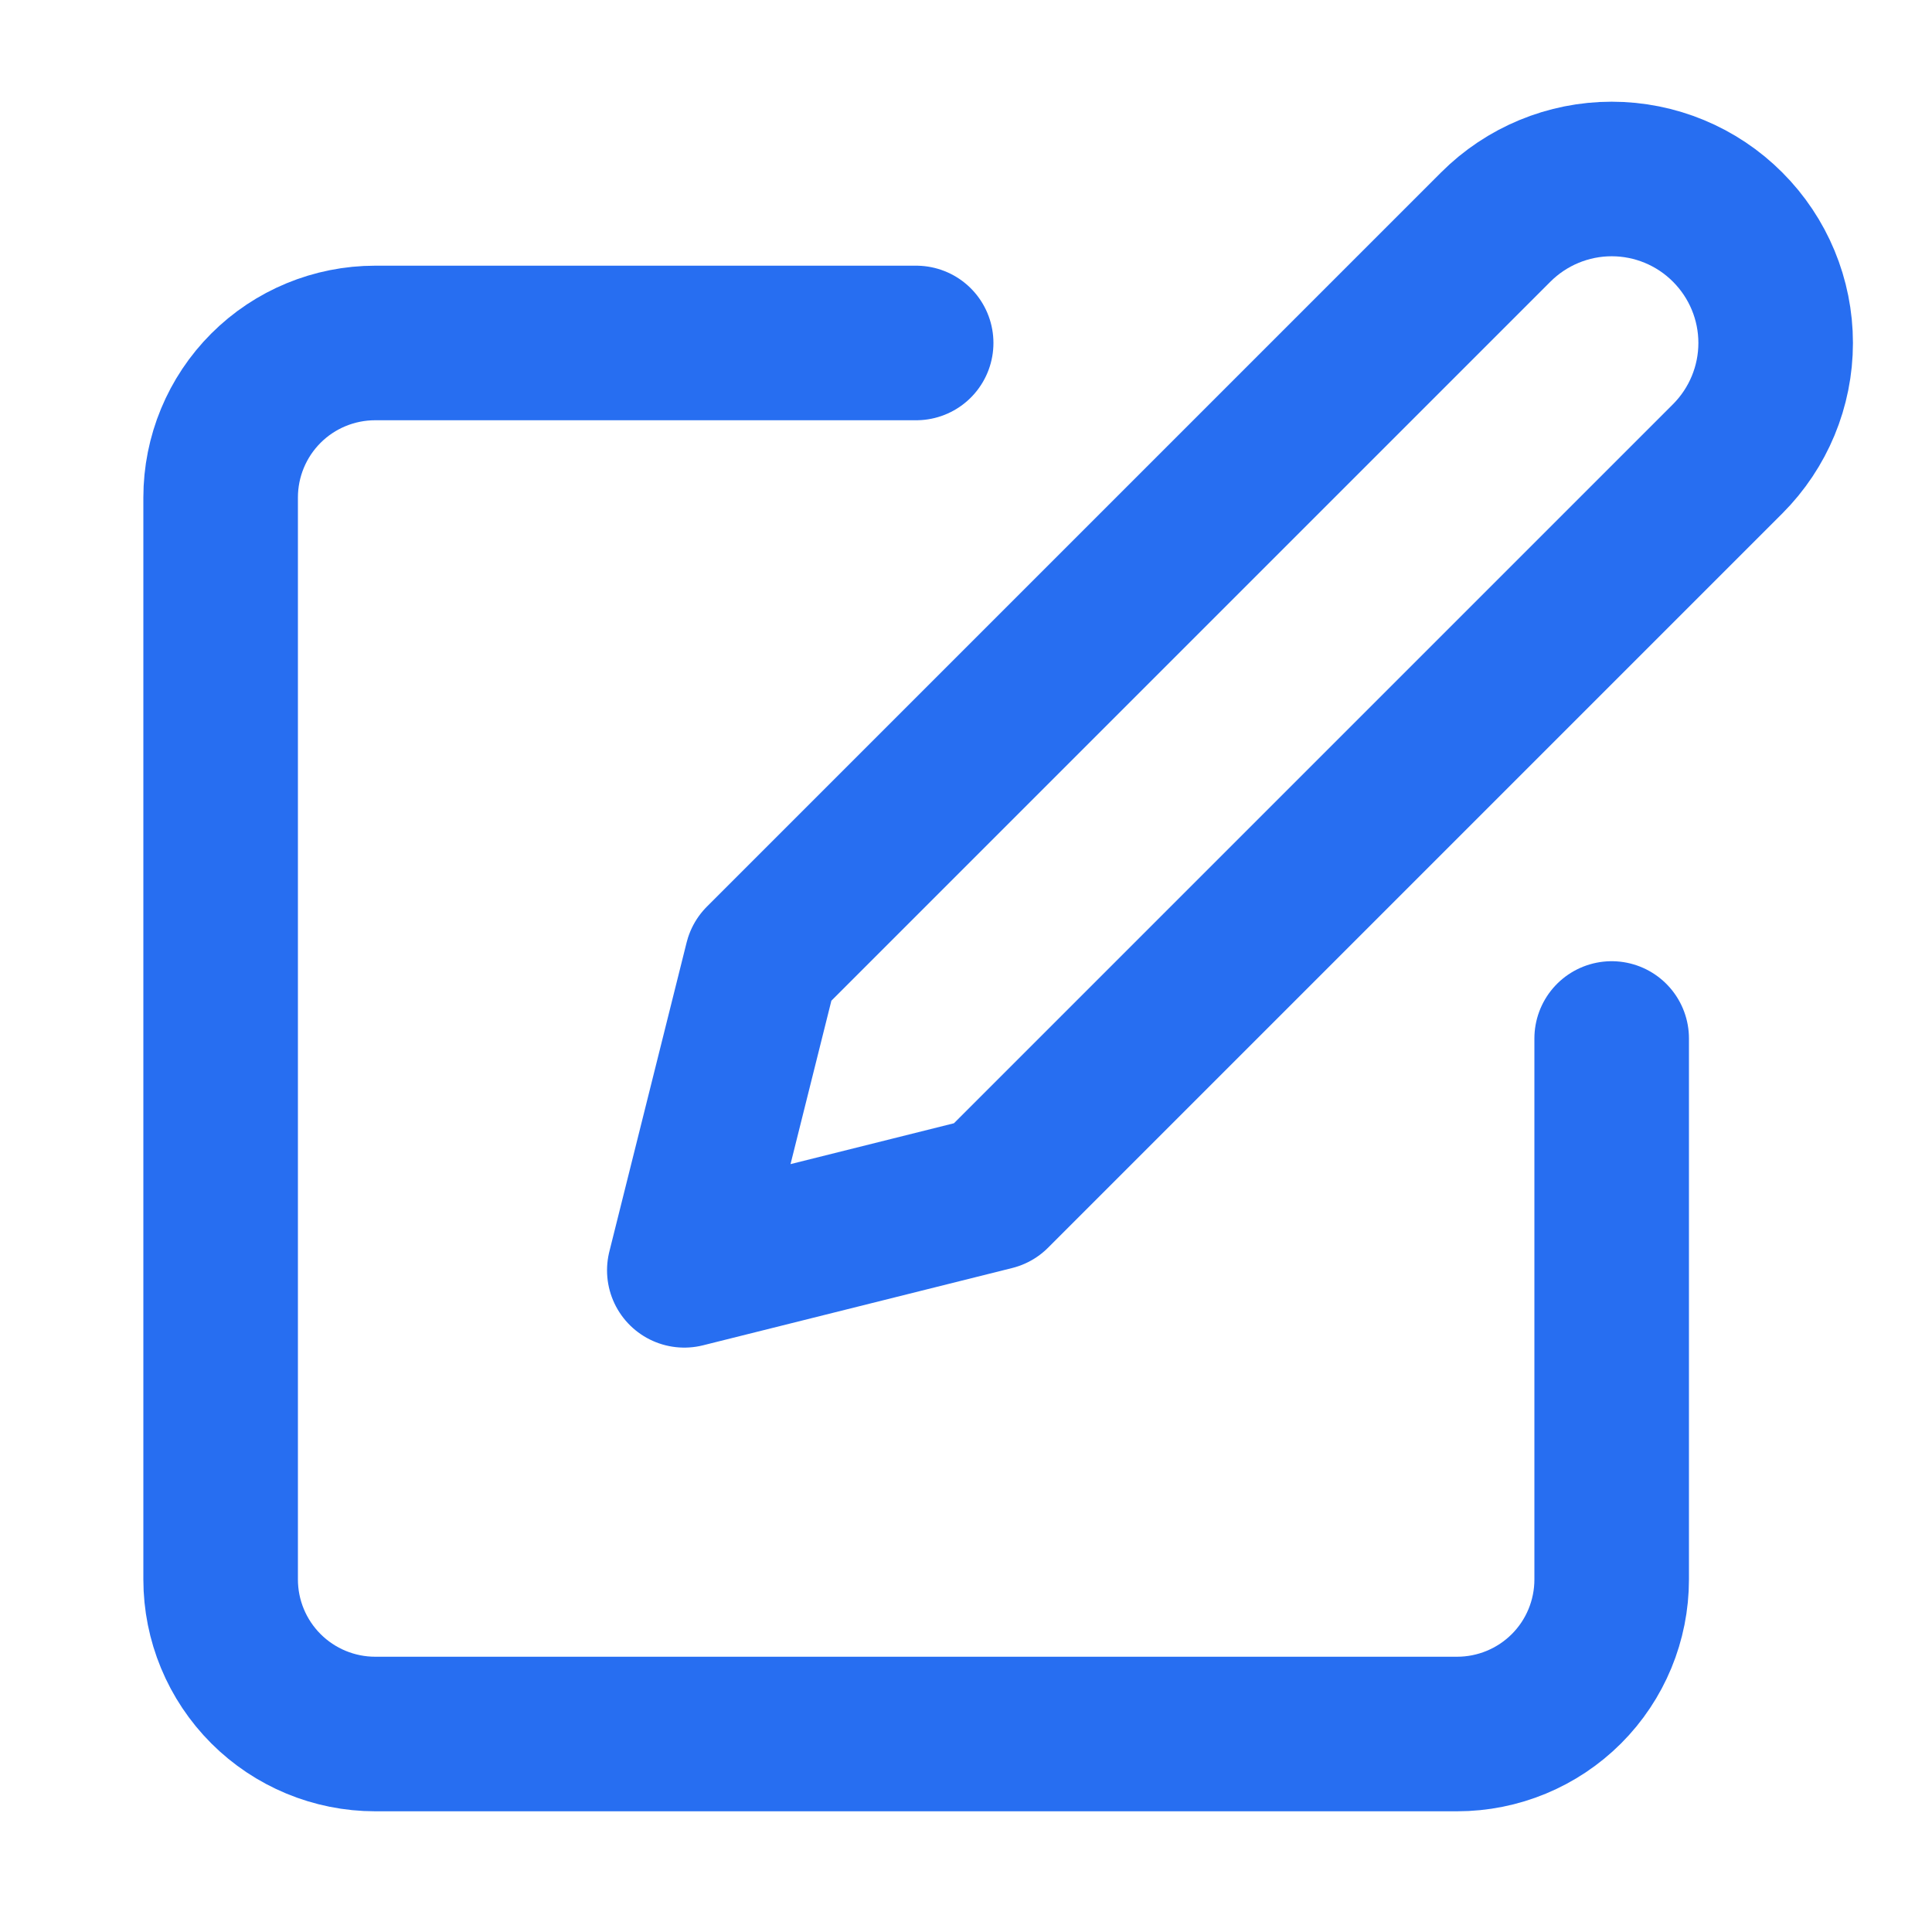
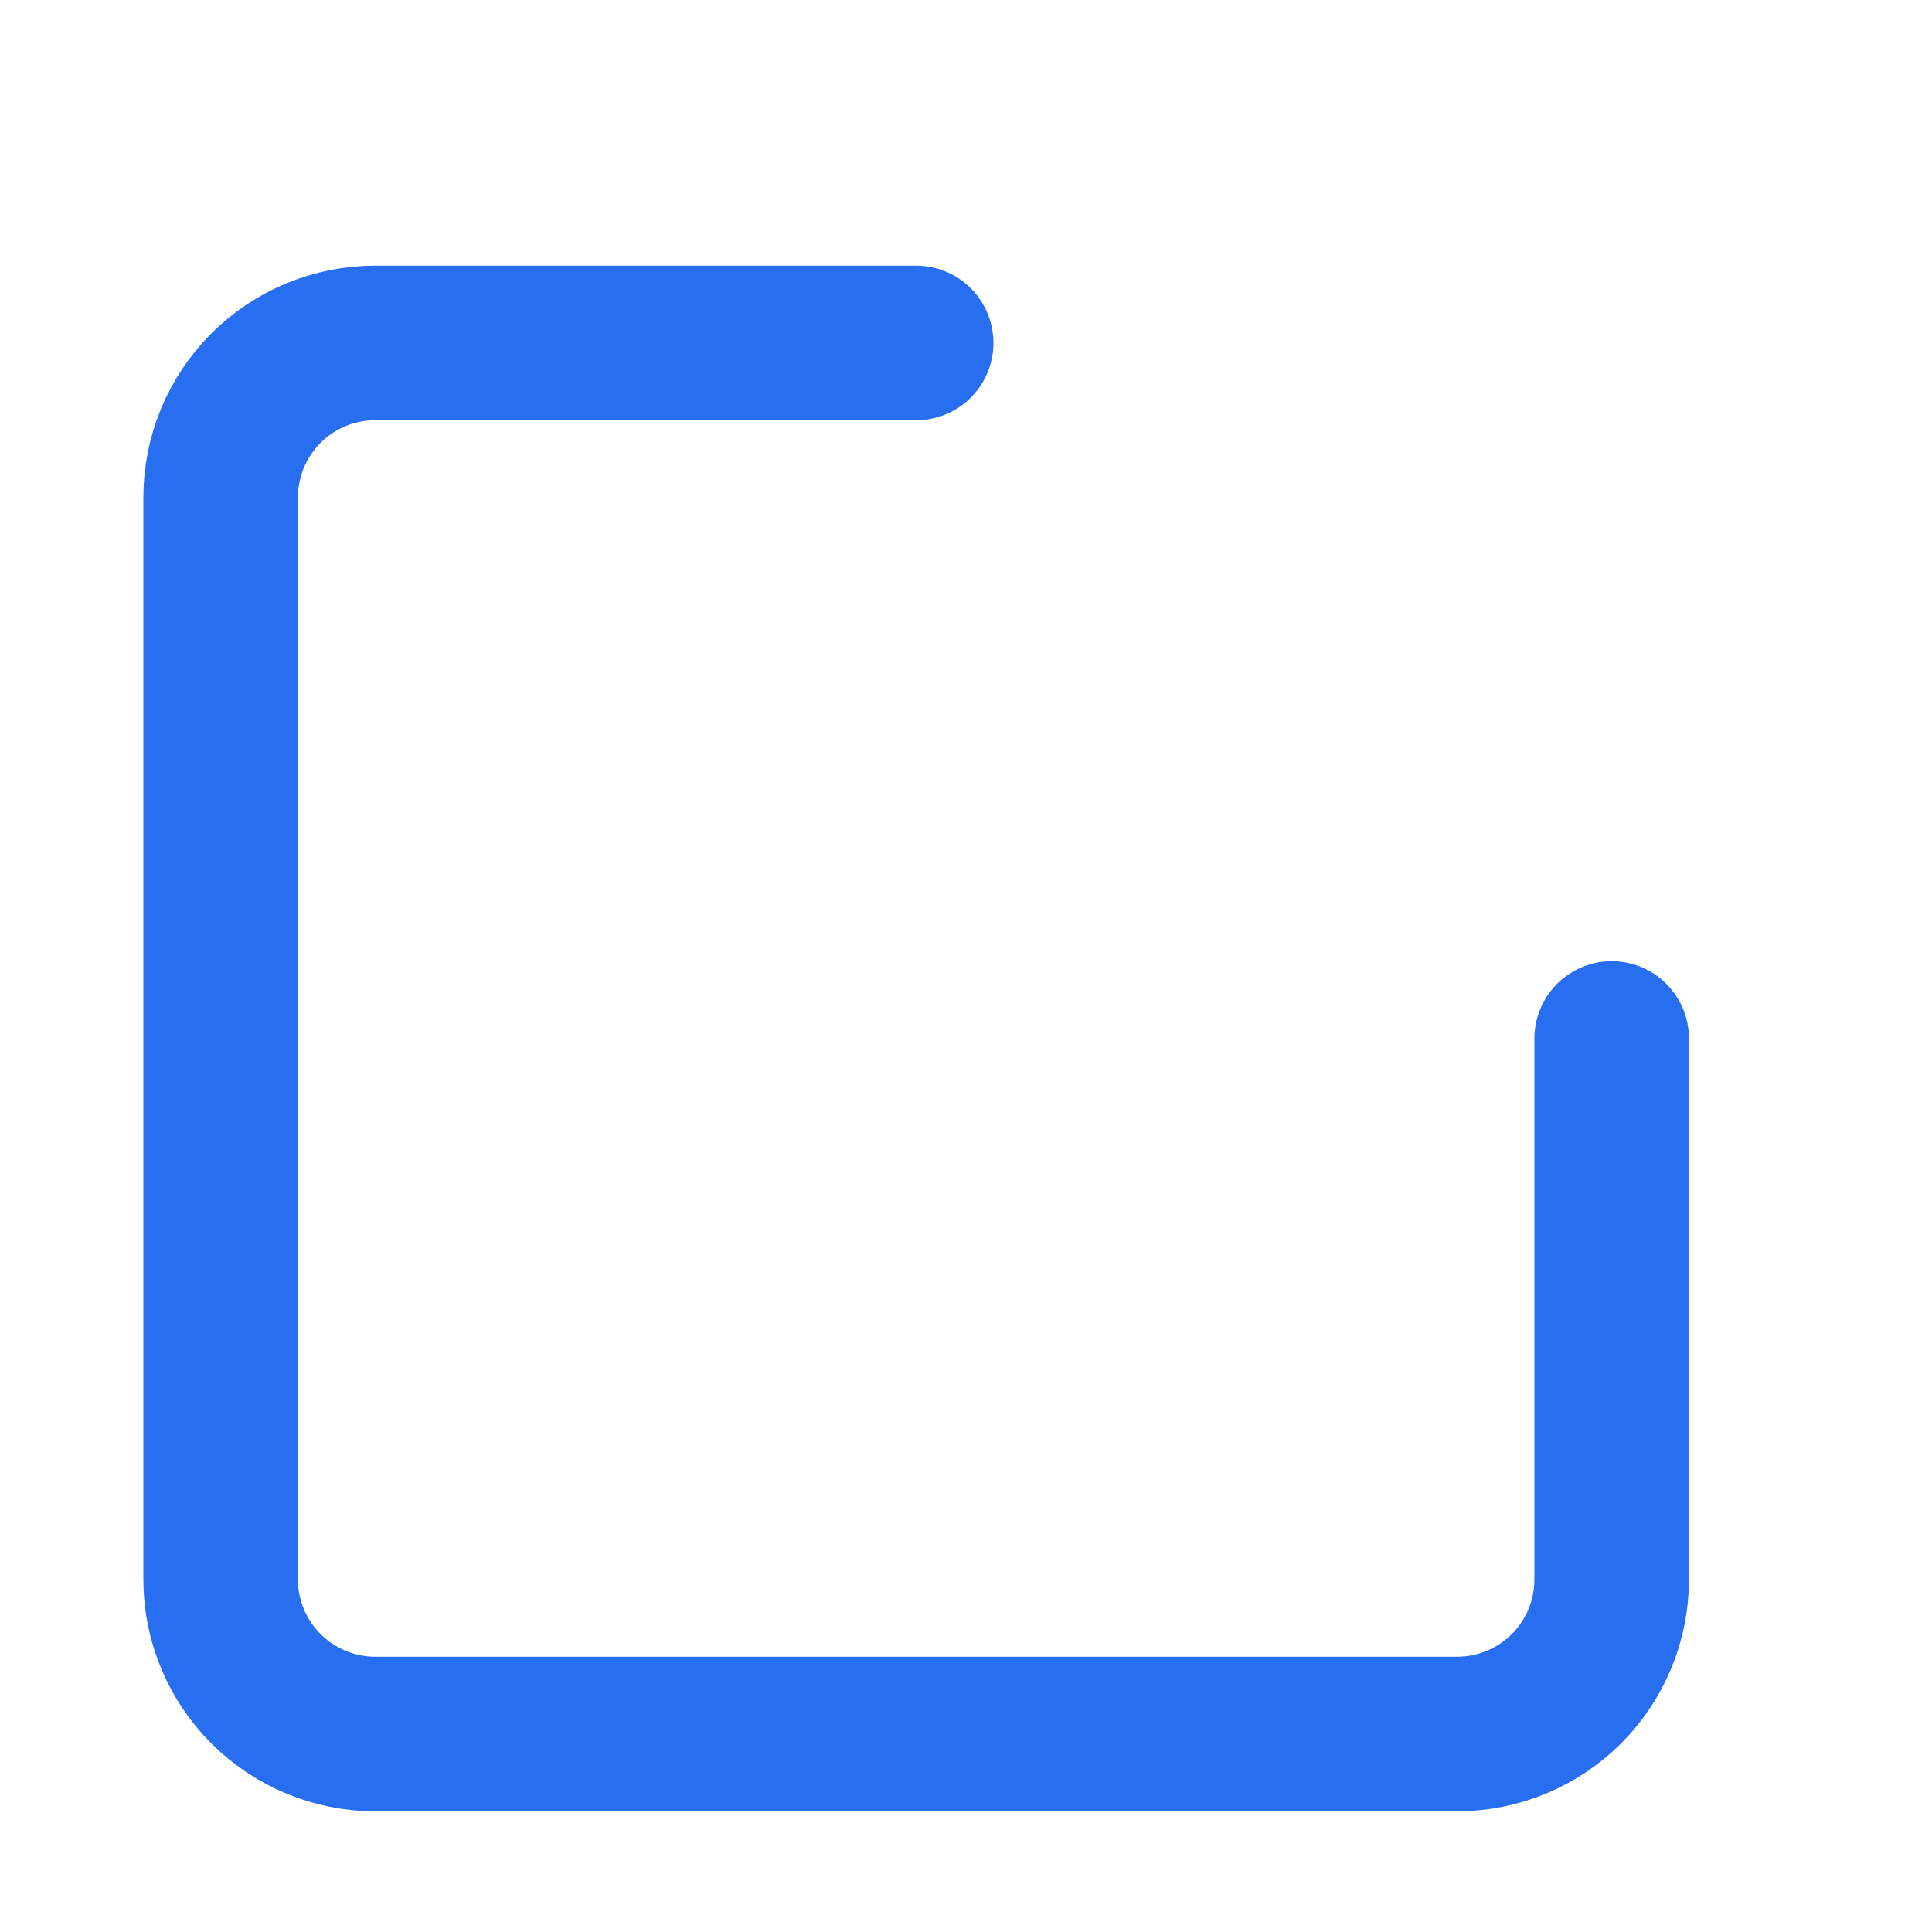
<svg xmlns="http://www.w3.org/2000/svg" width="25" height="25" viewBox="0 0 25 25" fill="none">
  <path d="M11.855 4.438H4.855C4.325 4.438 3.816 4.648 3.441 5.023C3.066 5.398 2.855 5.907 2.855 6.438V20.438C2.855 20.968 3.066 21.477 3.441 21.852C3.816 22.227 4.325 22.438 4.855 22.438H18.855C19.386 22.438 19.895 22.227 20.27 21.852C20.645 21.477 20.855 20.968 20.855 20.438V13.438" stroke="#276EF1" stroke-width="2" stroke-linecap="round" stroke-linejoin="round" />
-   <path d="M19.355 2.938C19.753 2.54 20.293 2.316 20.855 2.316C21.418 2.316 21.958 2.54 22.355 2.938C22.753 3.336 22.977 3.875 22.977 4.438C22.977 5 22.753 5.54 22.355 5.938L12.855 15.438L8.855 16.438L9.855 12.438L19.355 2.938Z" stroke="#276EF1" stroke-width="2" stroke-linecap="round" stroke-linejoin="round" />
</svg>